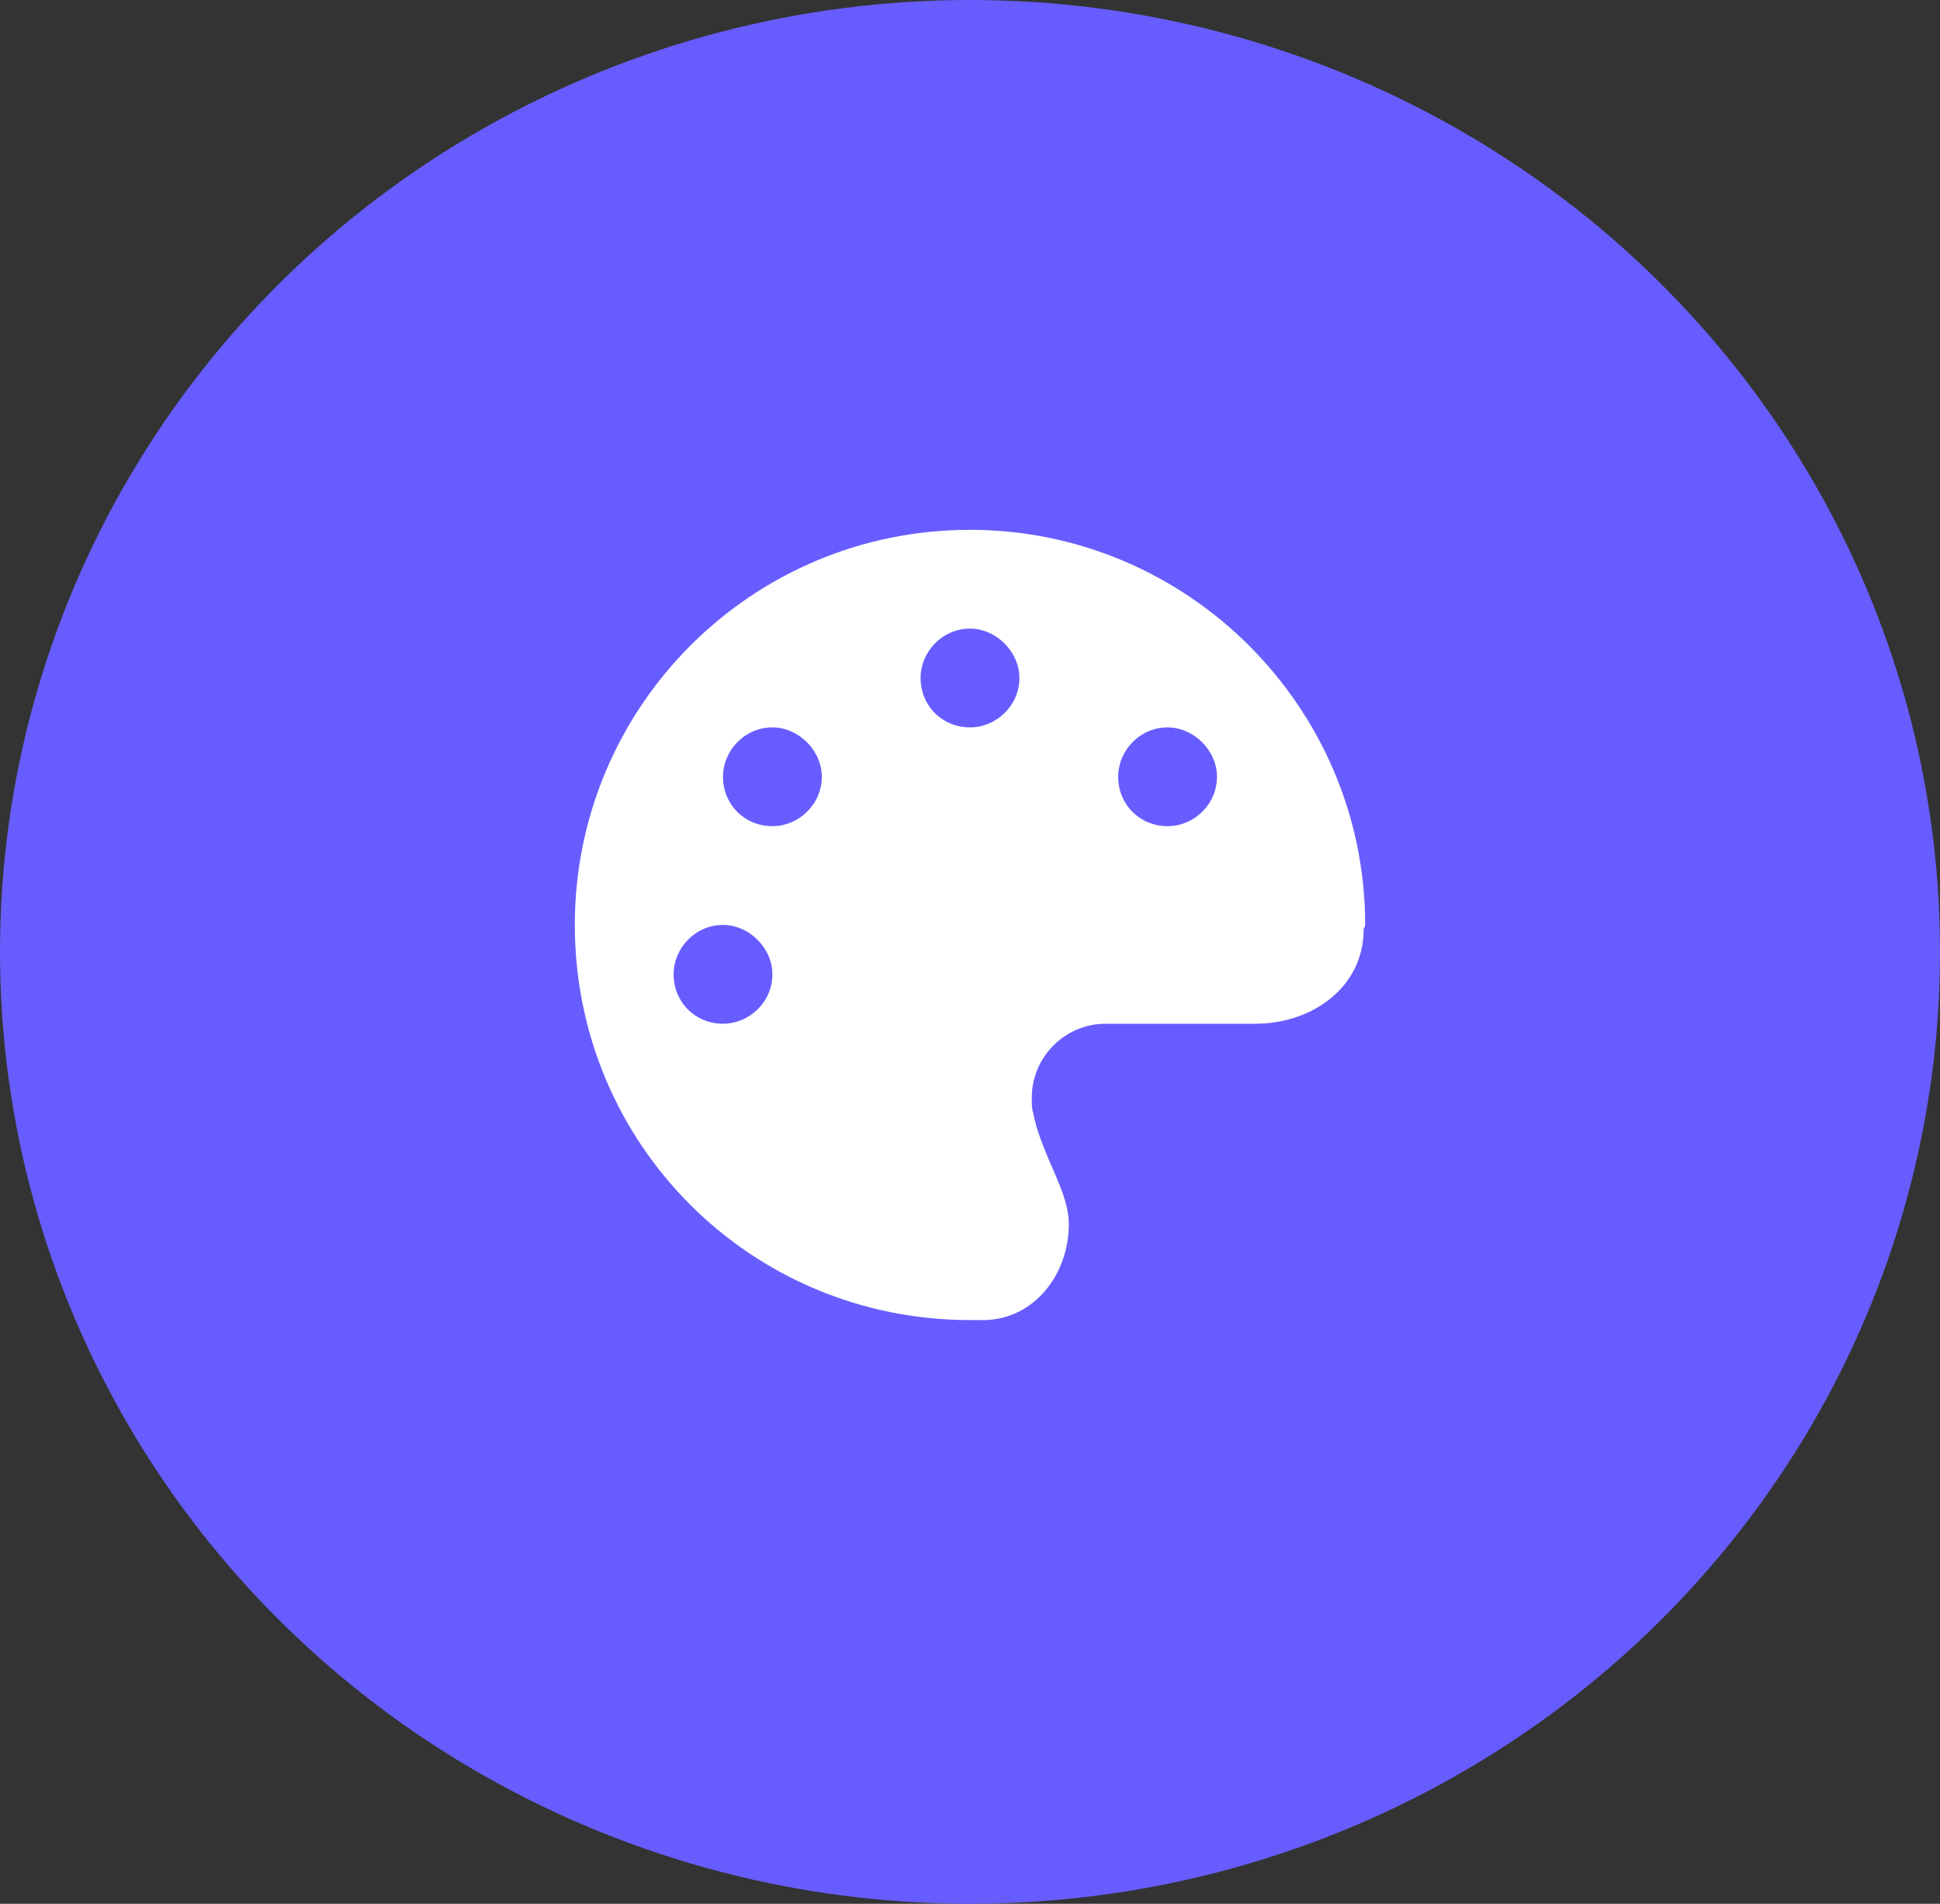
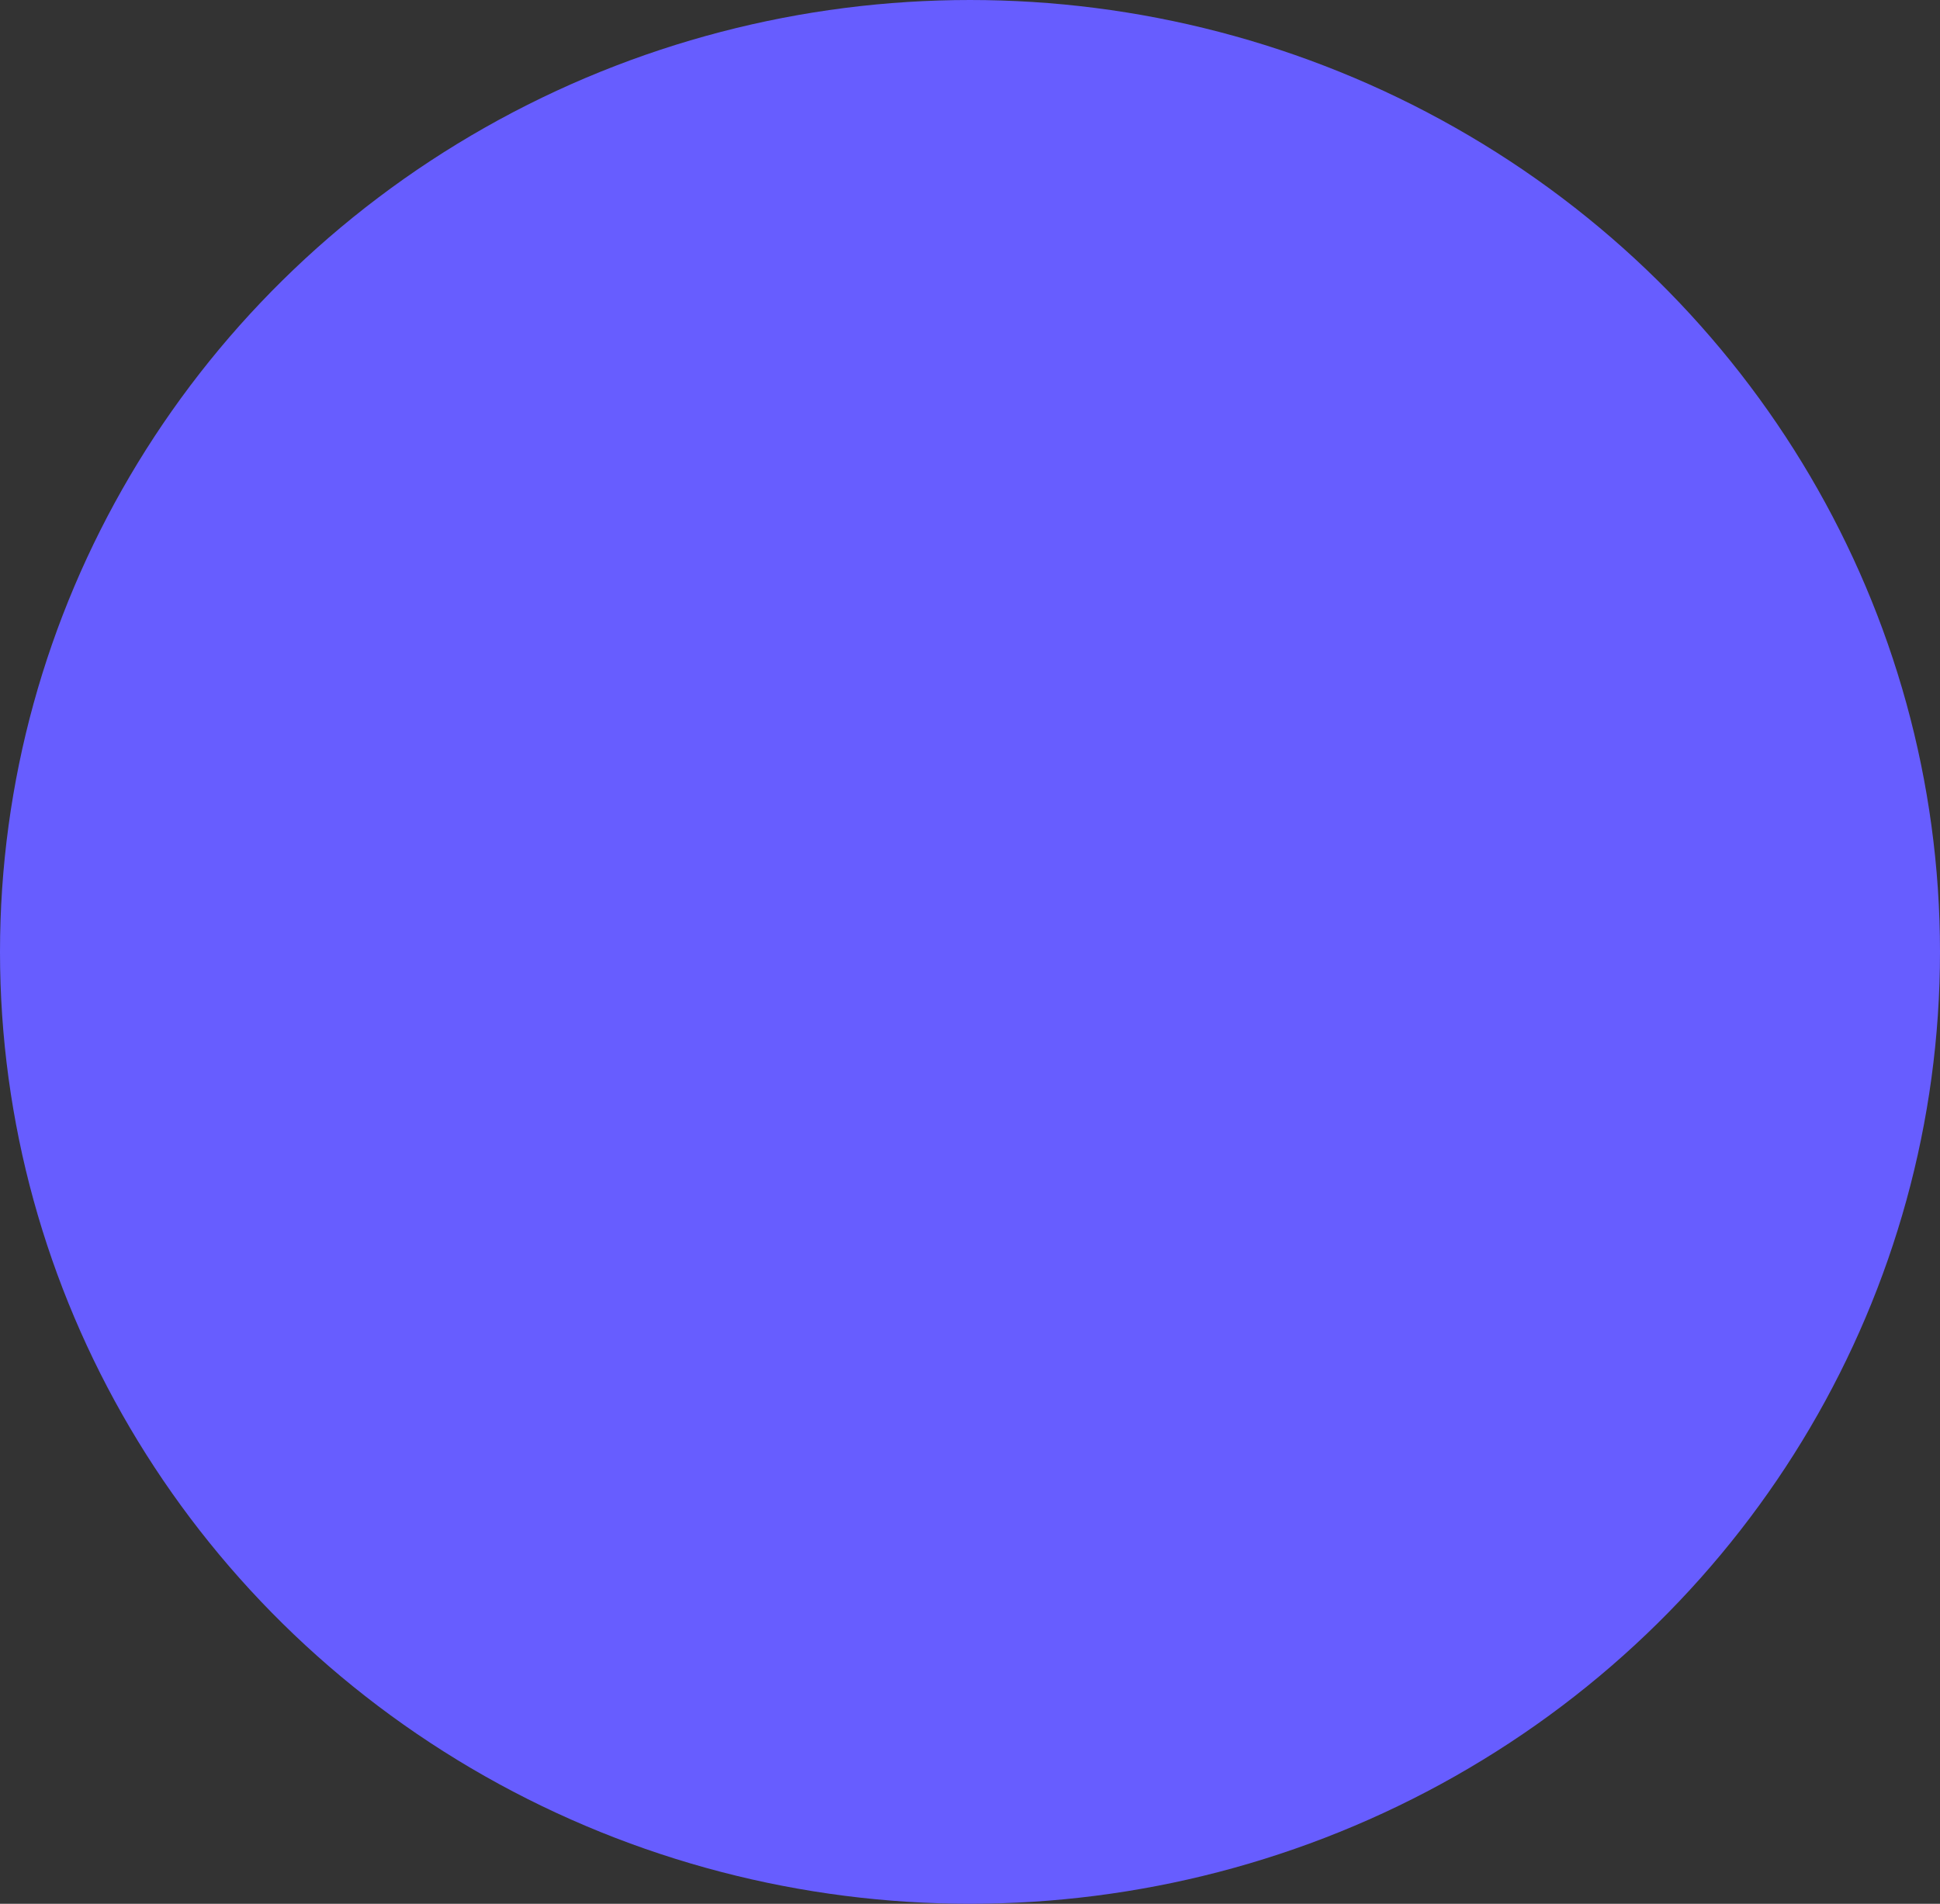
<svg xmlns="http://www.w3.org/2000/svg" width="54" height="53" viewBox="0 0 54 53" fill="none">
  <rect x="0" y="0" width="54" height="53" fill="#333333" stroke="none" />
  <ellipse cx="27" cy="26.5" rx="27" ry="26.5" fill="#675DFF" />
-   <path d="M38 25.75C38 25.793 37.957 25.836 37.957 25.879C37.957 27.469 36.539 28.5 34.949 28.5H30.781C29.621 28.5 28.719 29.445 28.719 30.562C28.719 30.734 28.719 30.863 28.762 30.992C28.848 31.465 29.02 31.852 29.191 32.281C29.449 32.883 29.75 33.484 29.75 34.086C29.75 35.461 28.805 36.707 27.43 36.75C27.301 36.75 27.129 36.75 27 36.75C20.898 36.75 16 31.852 16 25.75C16 19.691 20.898 14.75 27 14.75C33.059 14.75 38 19.691 38 25.75ZM20.125 25.75C19.352 25.75 18.75 26.395 18.75 27.125C18.75 27.898 19.352 28.5 20.125 28.5C20.855 28.5 21.5 27.898 21.5 27.125C21.5 26.395 20.855 25.75 20.125 25.75ZM21.5 23C22.23 23 22.875 22.398 22.875 21.625C22.875 20.895 22.23 20.25 21.5 20.25C20.727 20.25 20.125 20.895 20.125 21.625C20.125 22.398 20.727 23 21.5 23ZM27 17.5C26.227 17.5 25.625 18.145 25.625 18.875C25.625 19.648 26.227 20.25 27 20.25C27.73 20.25 28.375 19.648 28.375 18.875C28.375 18.145 27.73 17.5 27 17.5ZM32.5 23C33.23 23 33.875 22.398 33.875 21.625C33.875 20.895 33.23 20.25 32.5 20.25C31.727 20.25 31.125 20.895 31.125 21.625C31.125 22.398 31.727 23 32.5 23Z" fill="white" />
</svg>